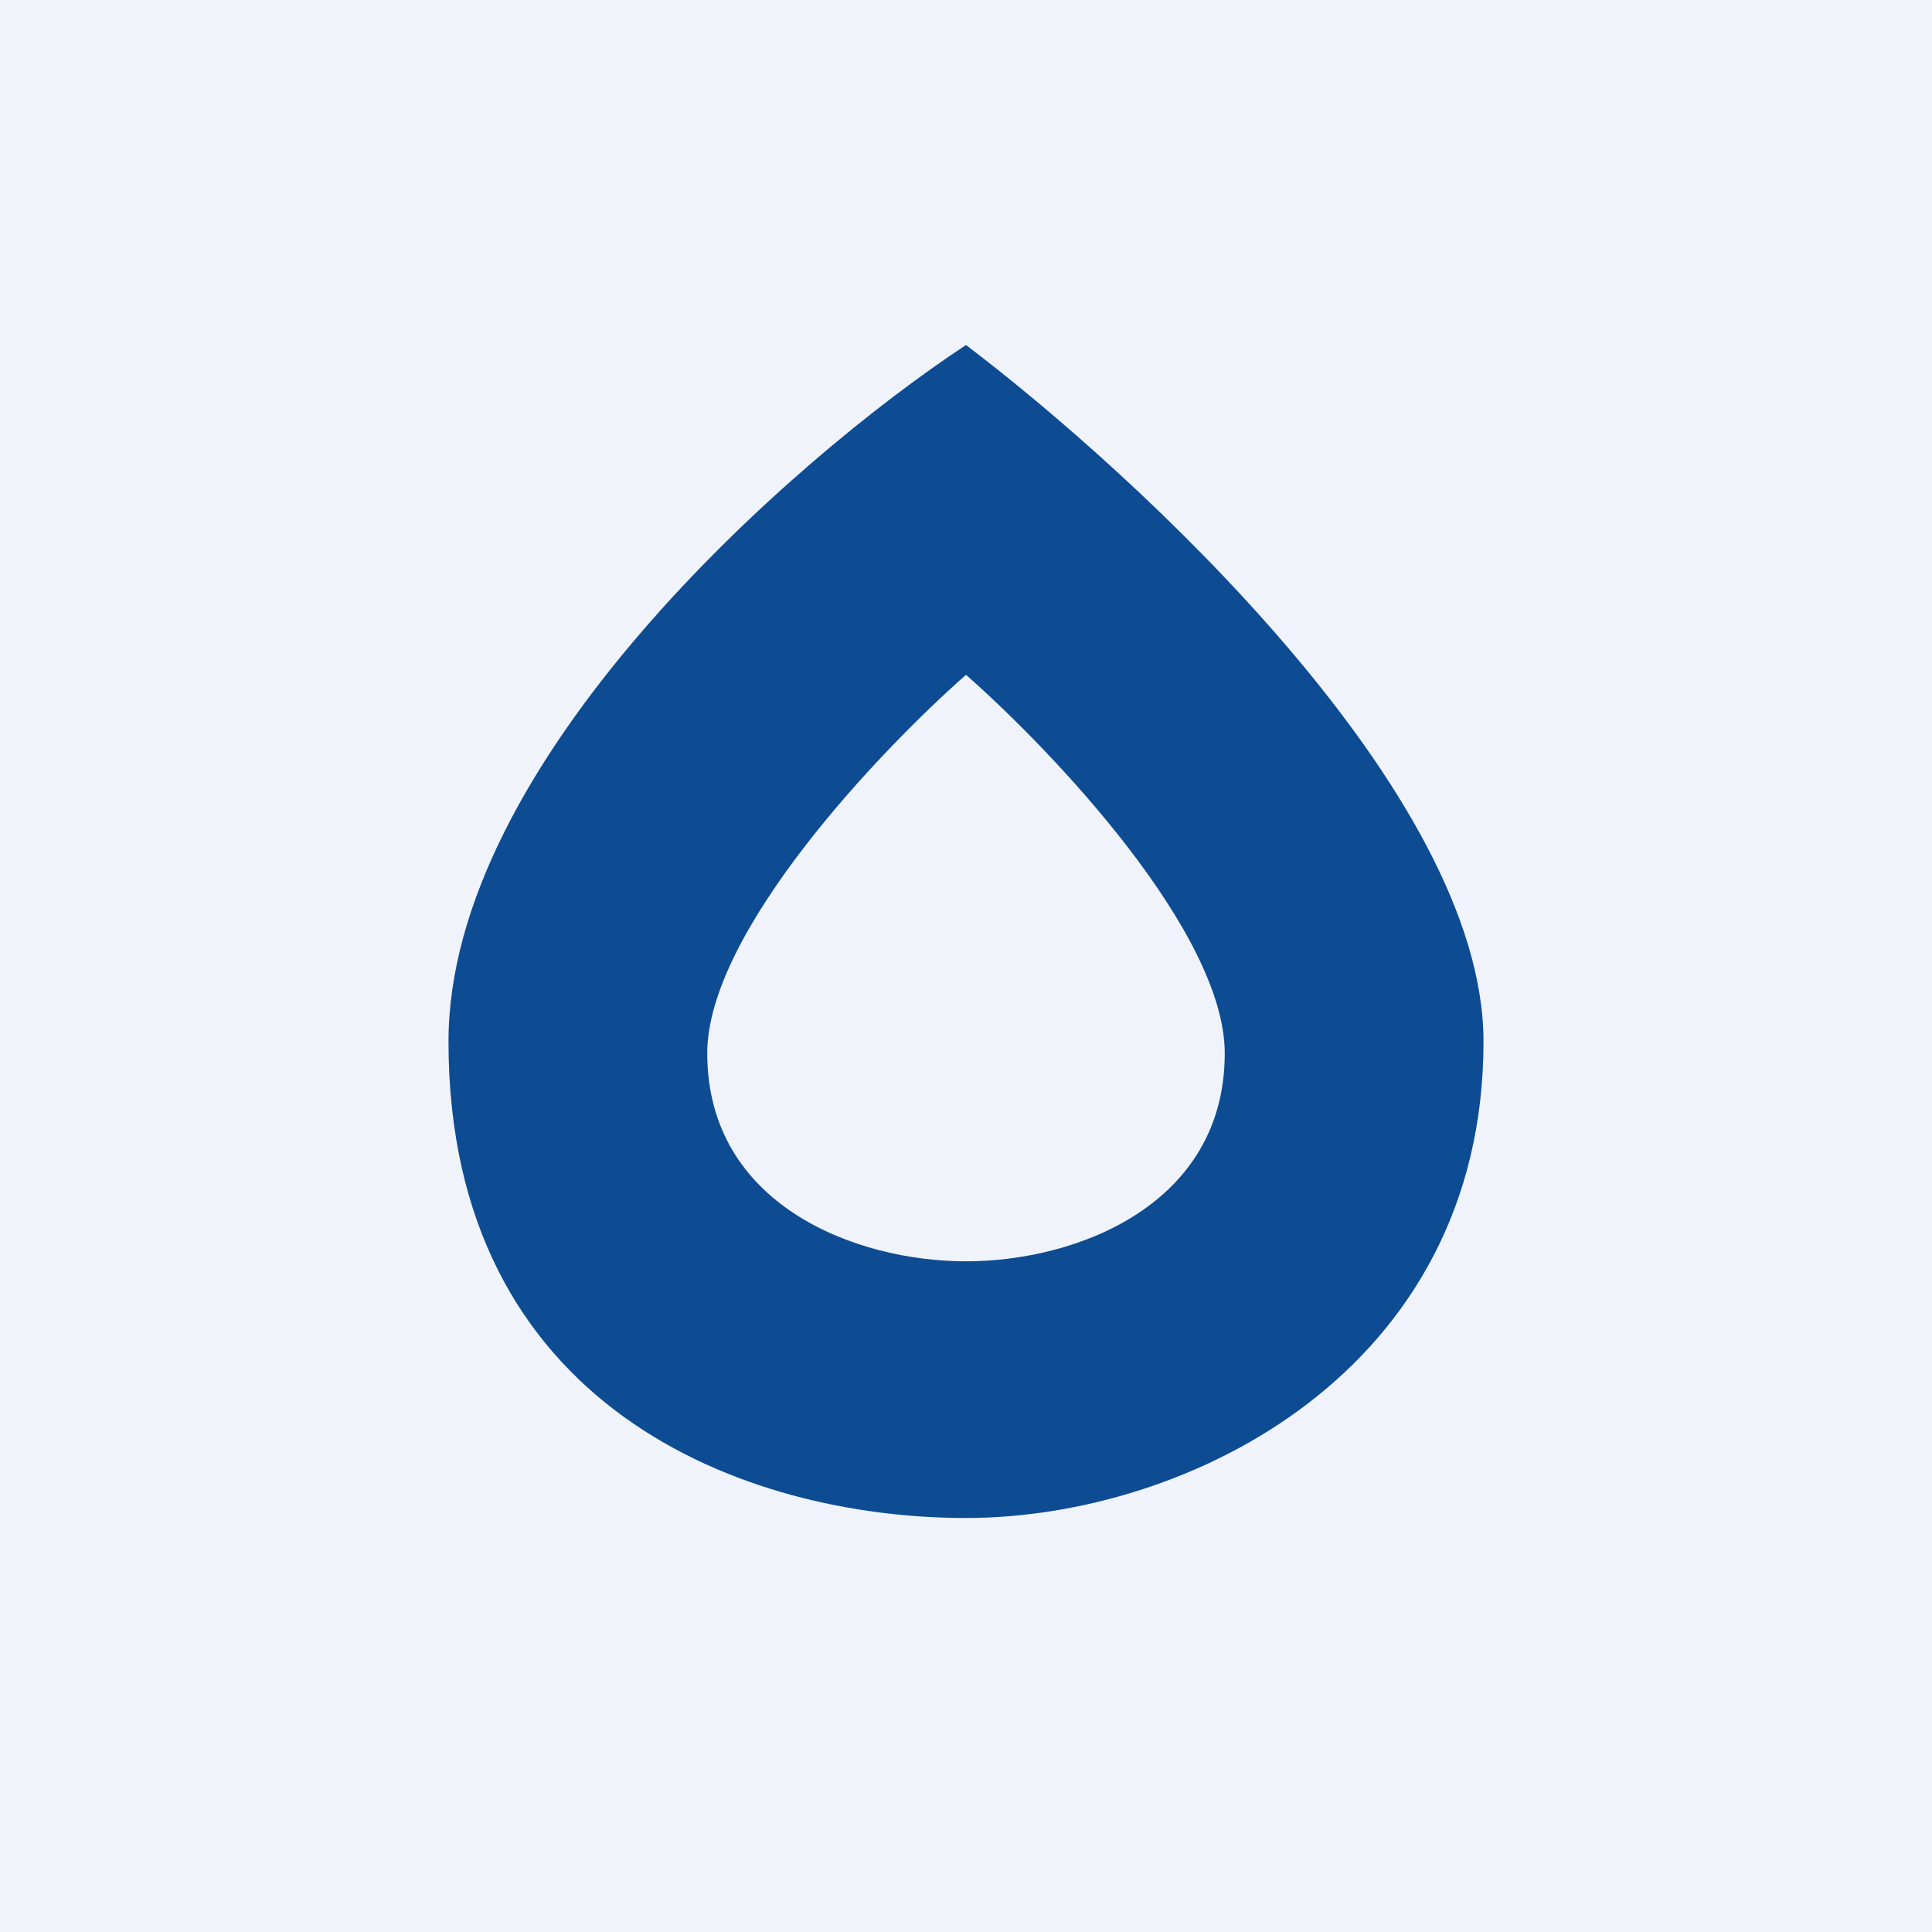
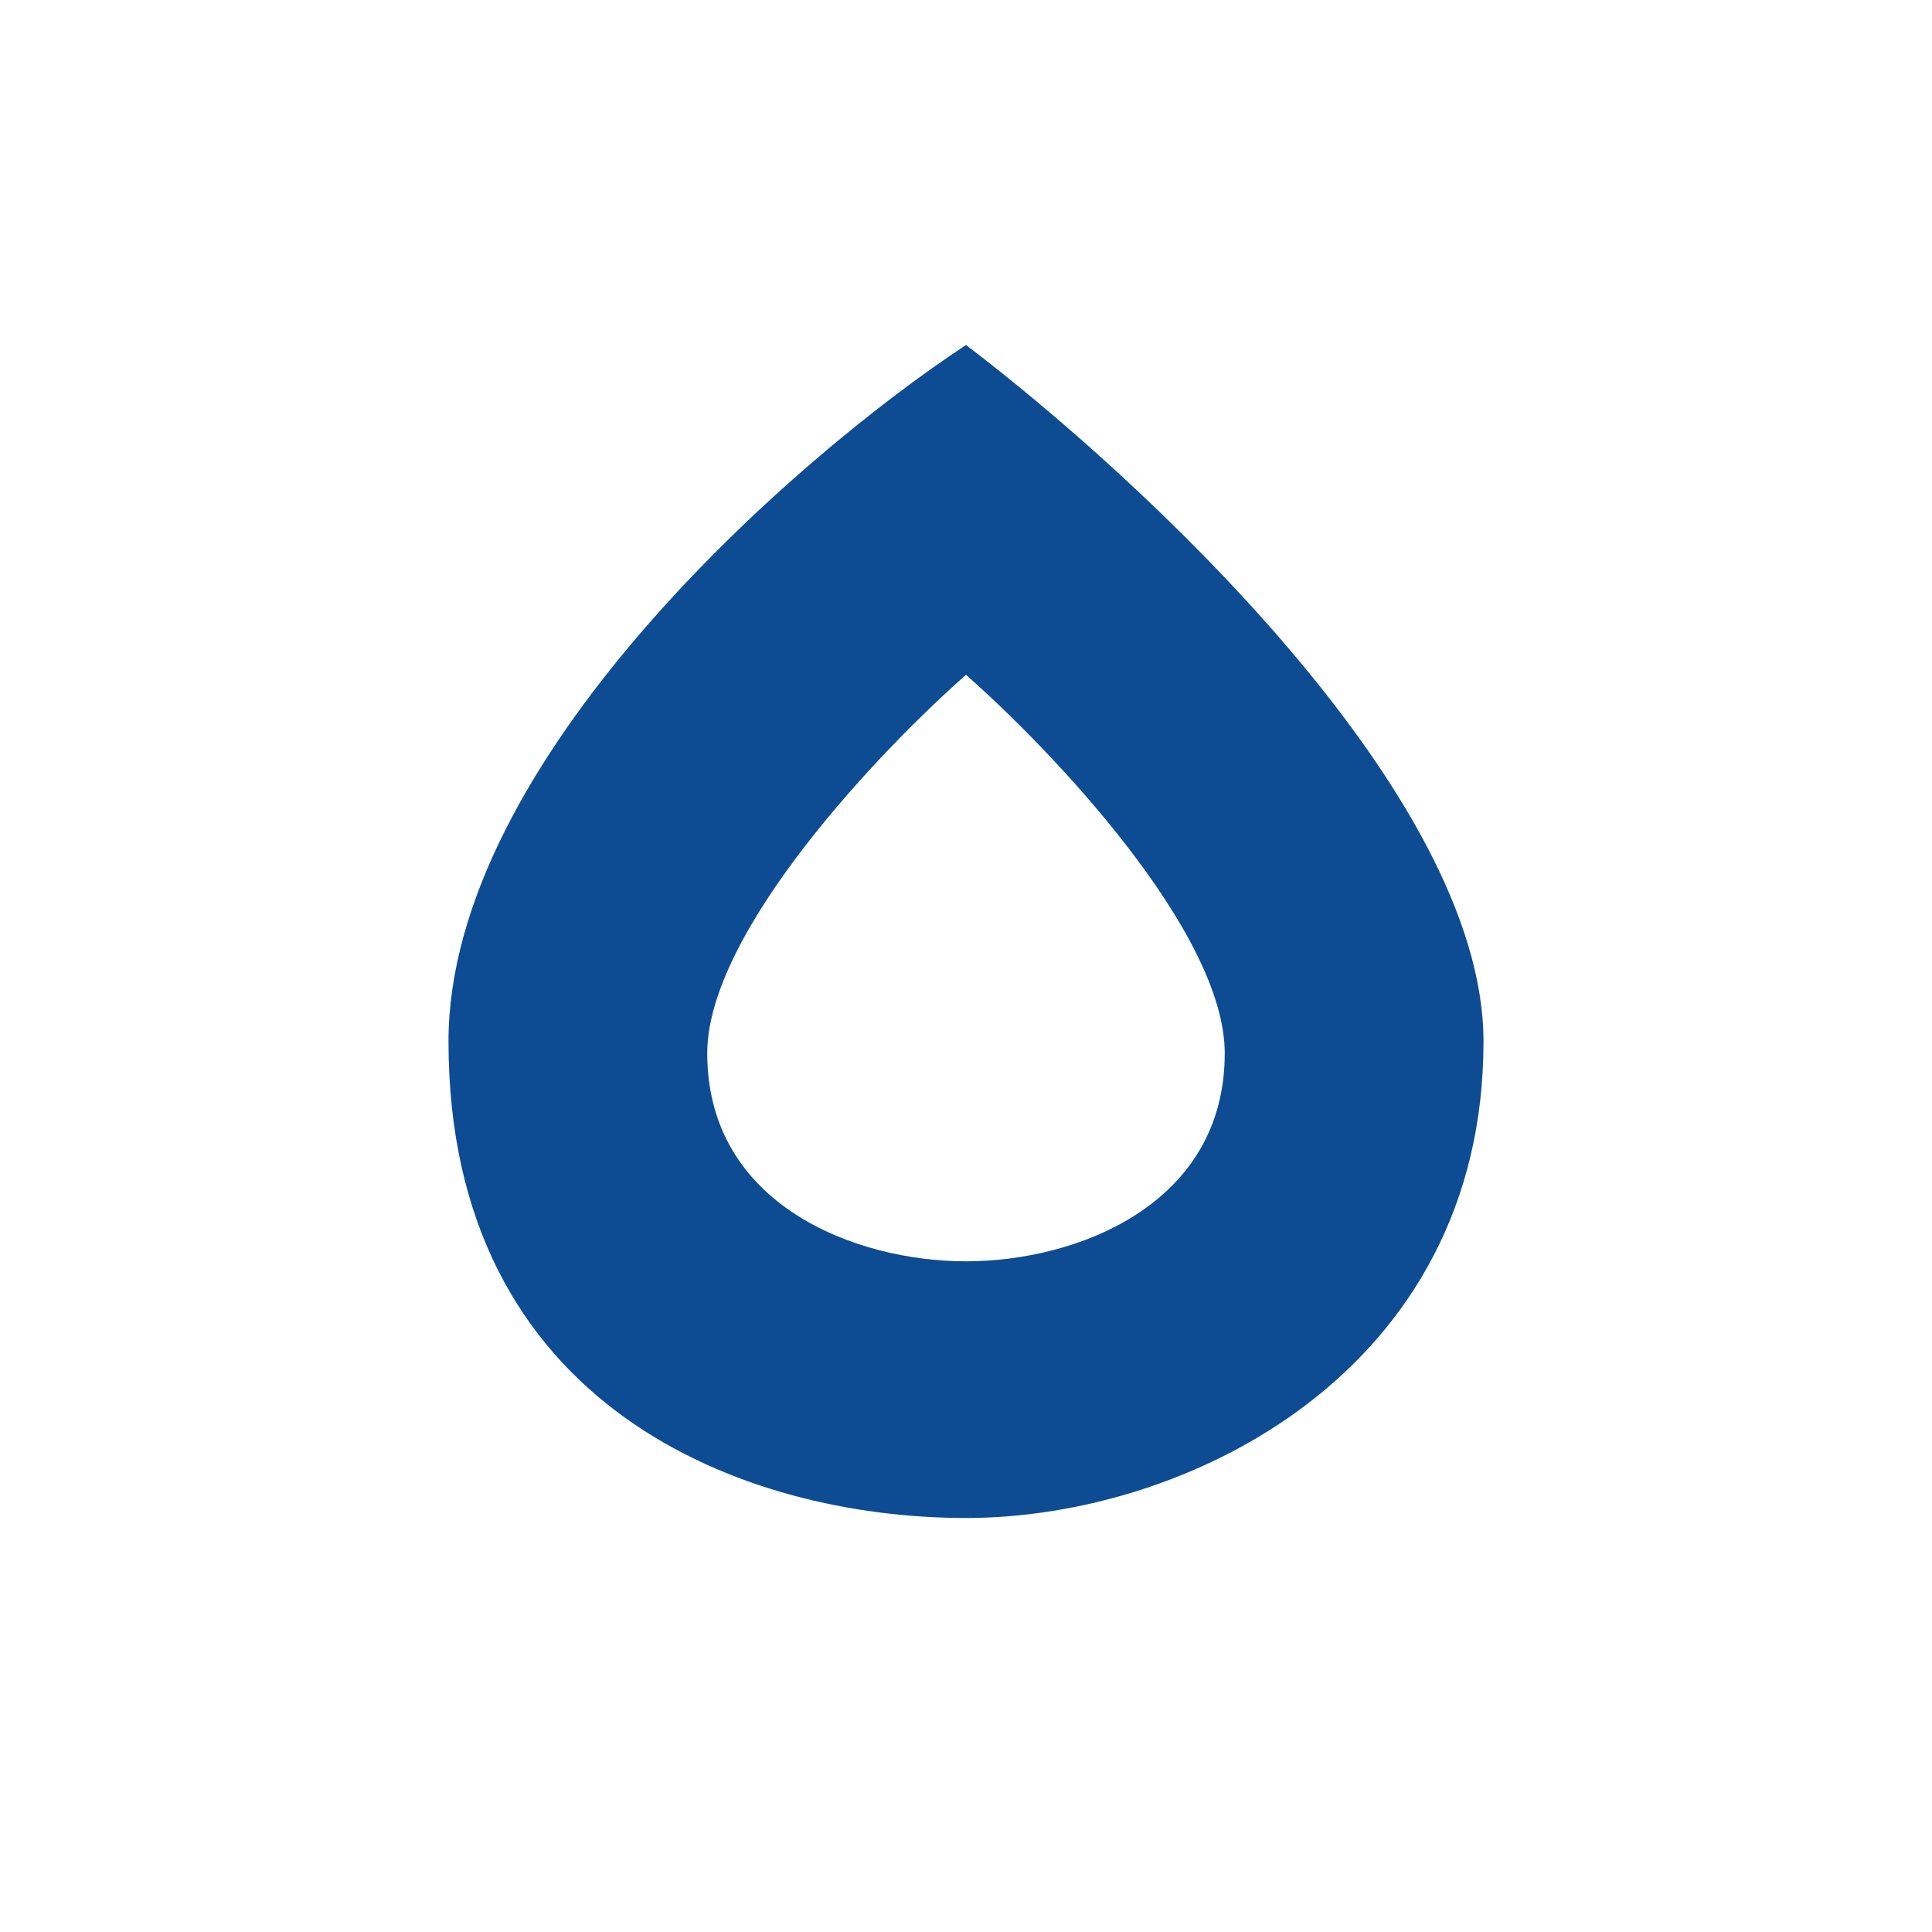
<svg xmlns="http://www.w3.org/2000/svg" width="56" height="56" viewBox="0 0 56 56">
-   <path fill="#F0F3FA" d="M0 0h56v56H0z" />
  <path fill-rule="evenodd" d="M28 10c-5.1 3.36-15 12.11-15 20.19C13 40.8 21.57 44 28 44s15-4.25 15-13.81C43 22.96 32.9 13.72 28 10Zm0 9.56c-2.5 2.2-7.5 7.46-7.5 10.97 0 4.39 4.29 6.03 7.5 6.03s7.5-1.64 7.5-6.03c0-3.51-5-8.77-7.5-10.97Z" fill="#0D4C93" />
</svg>